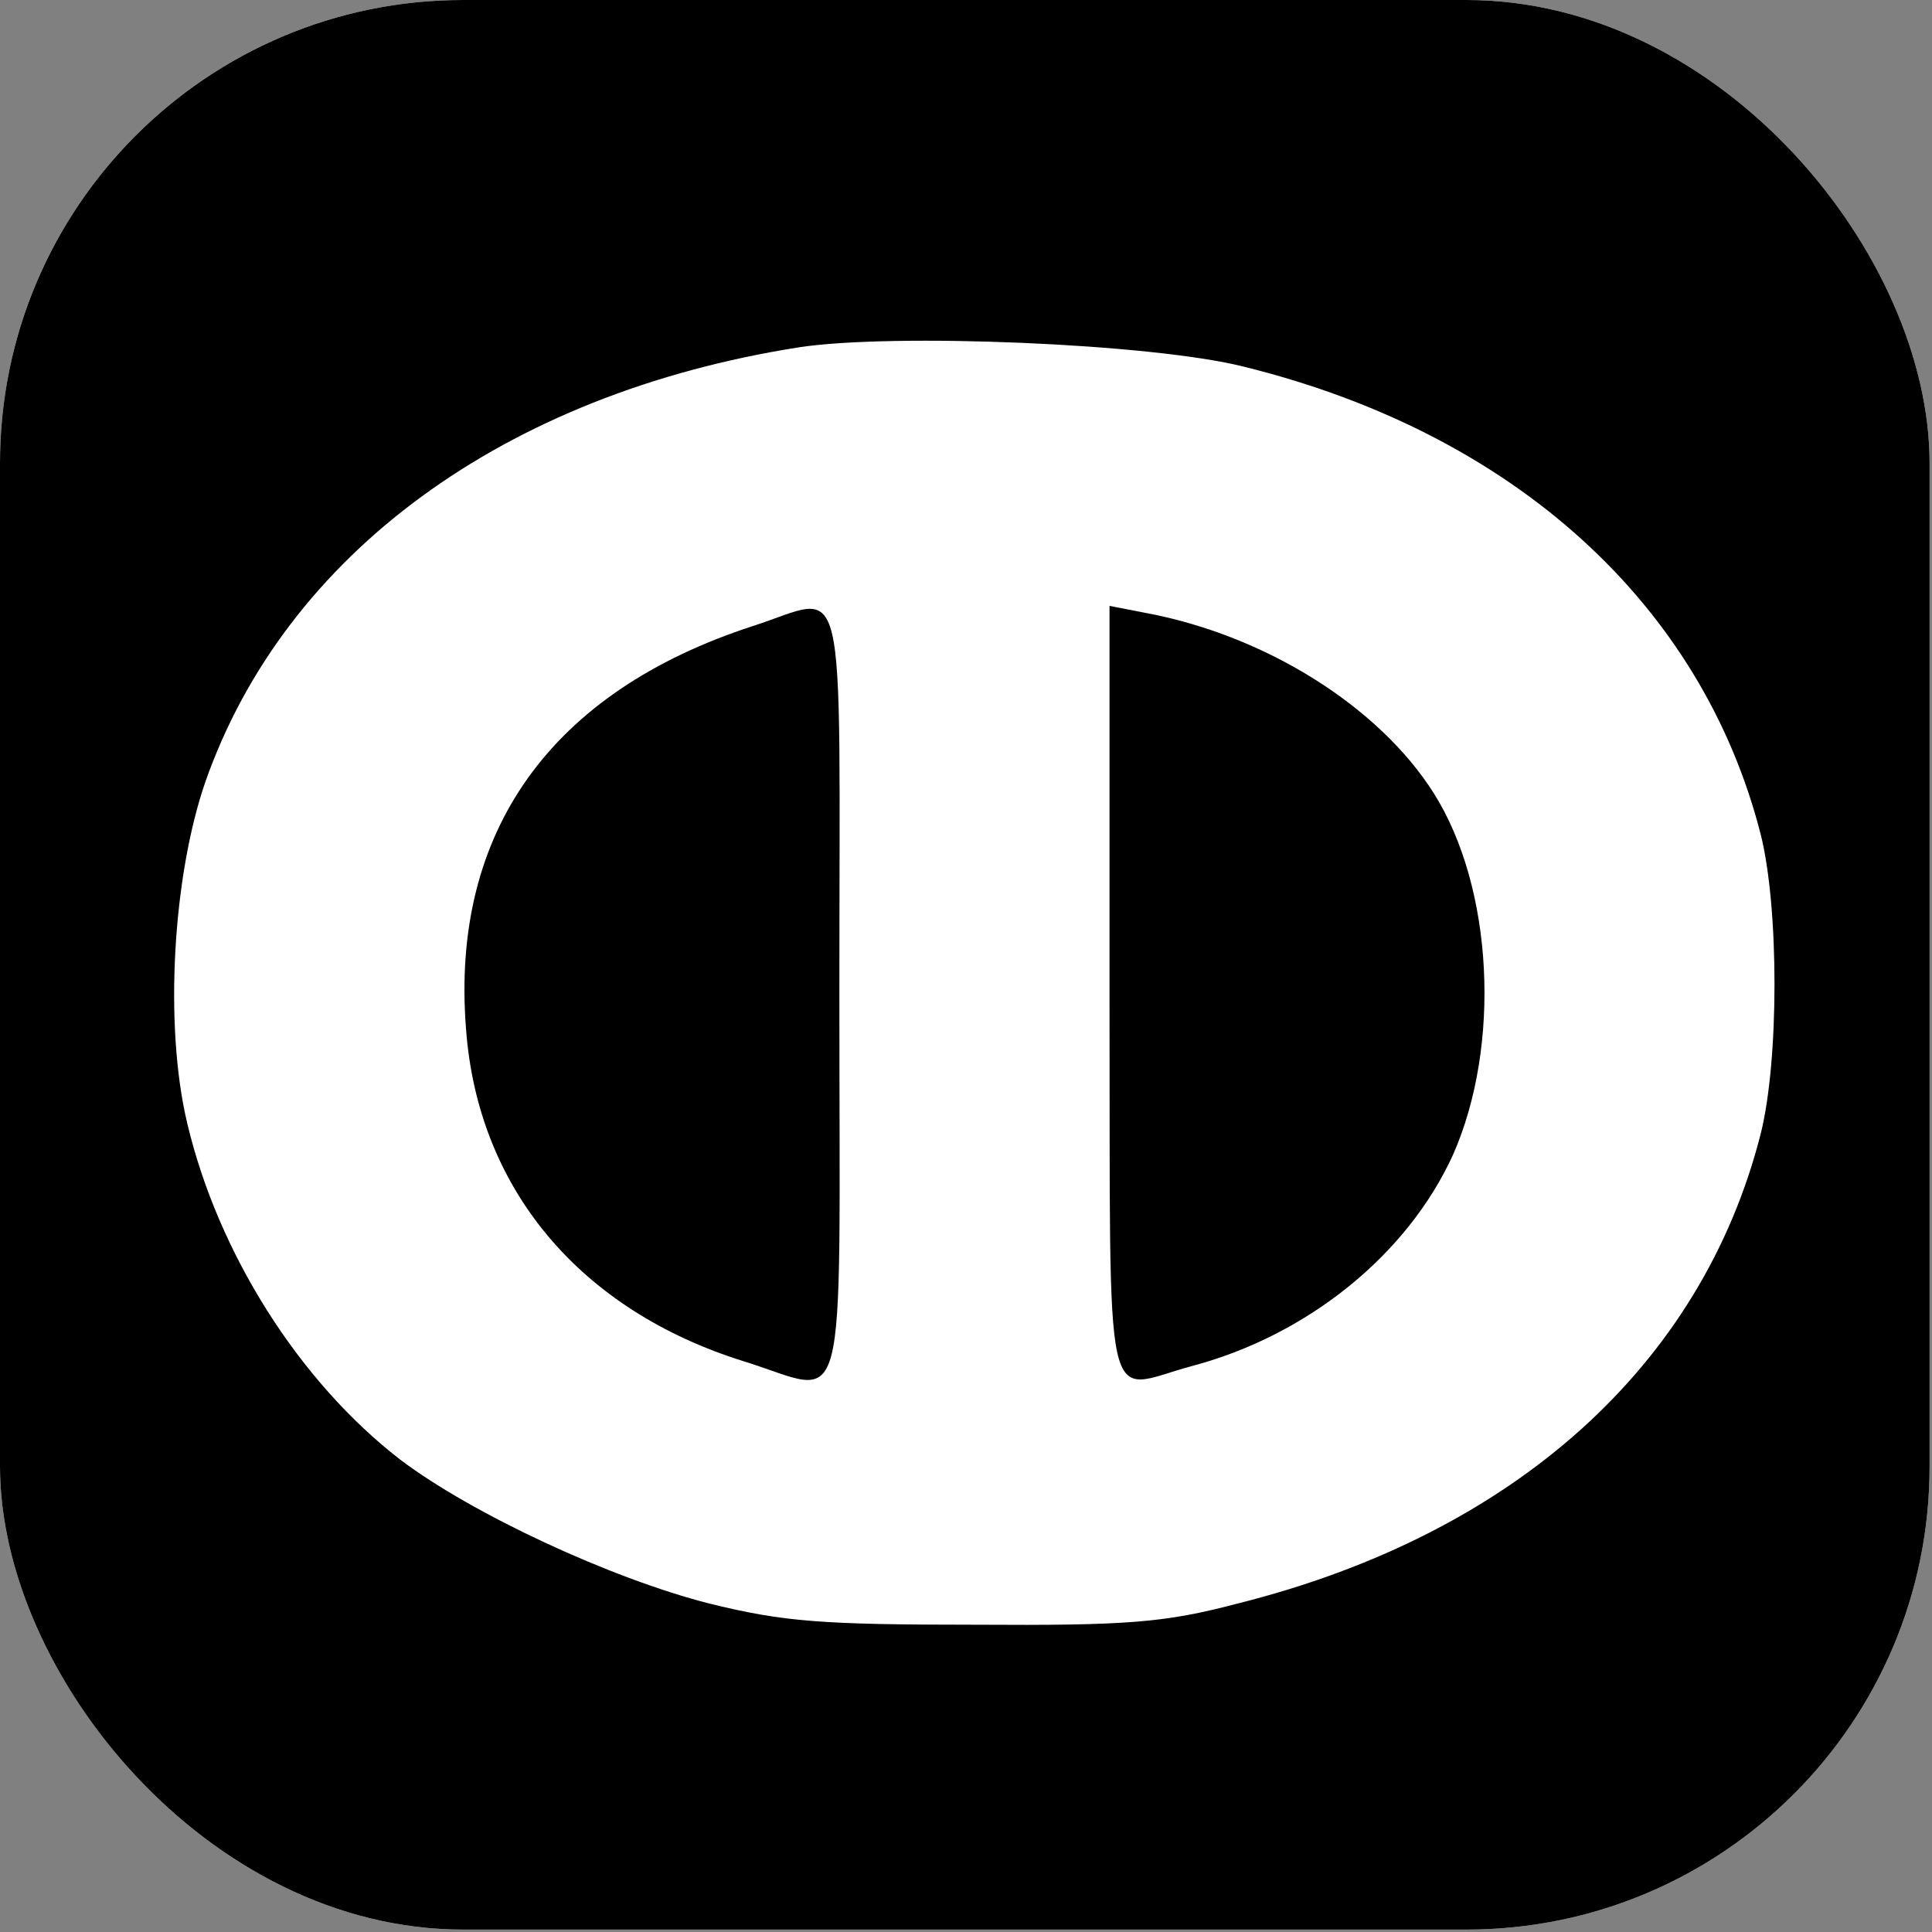
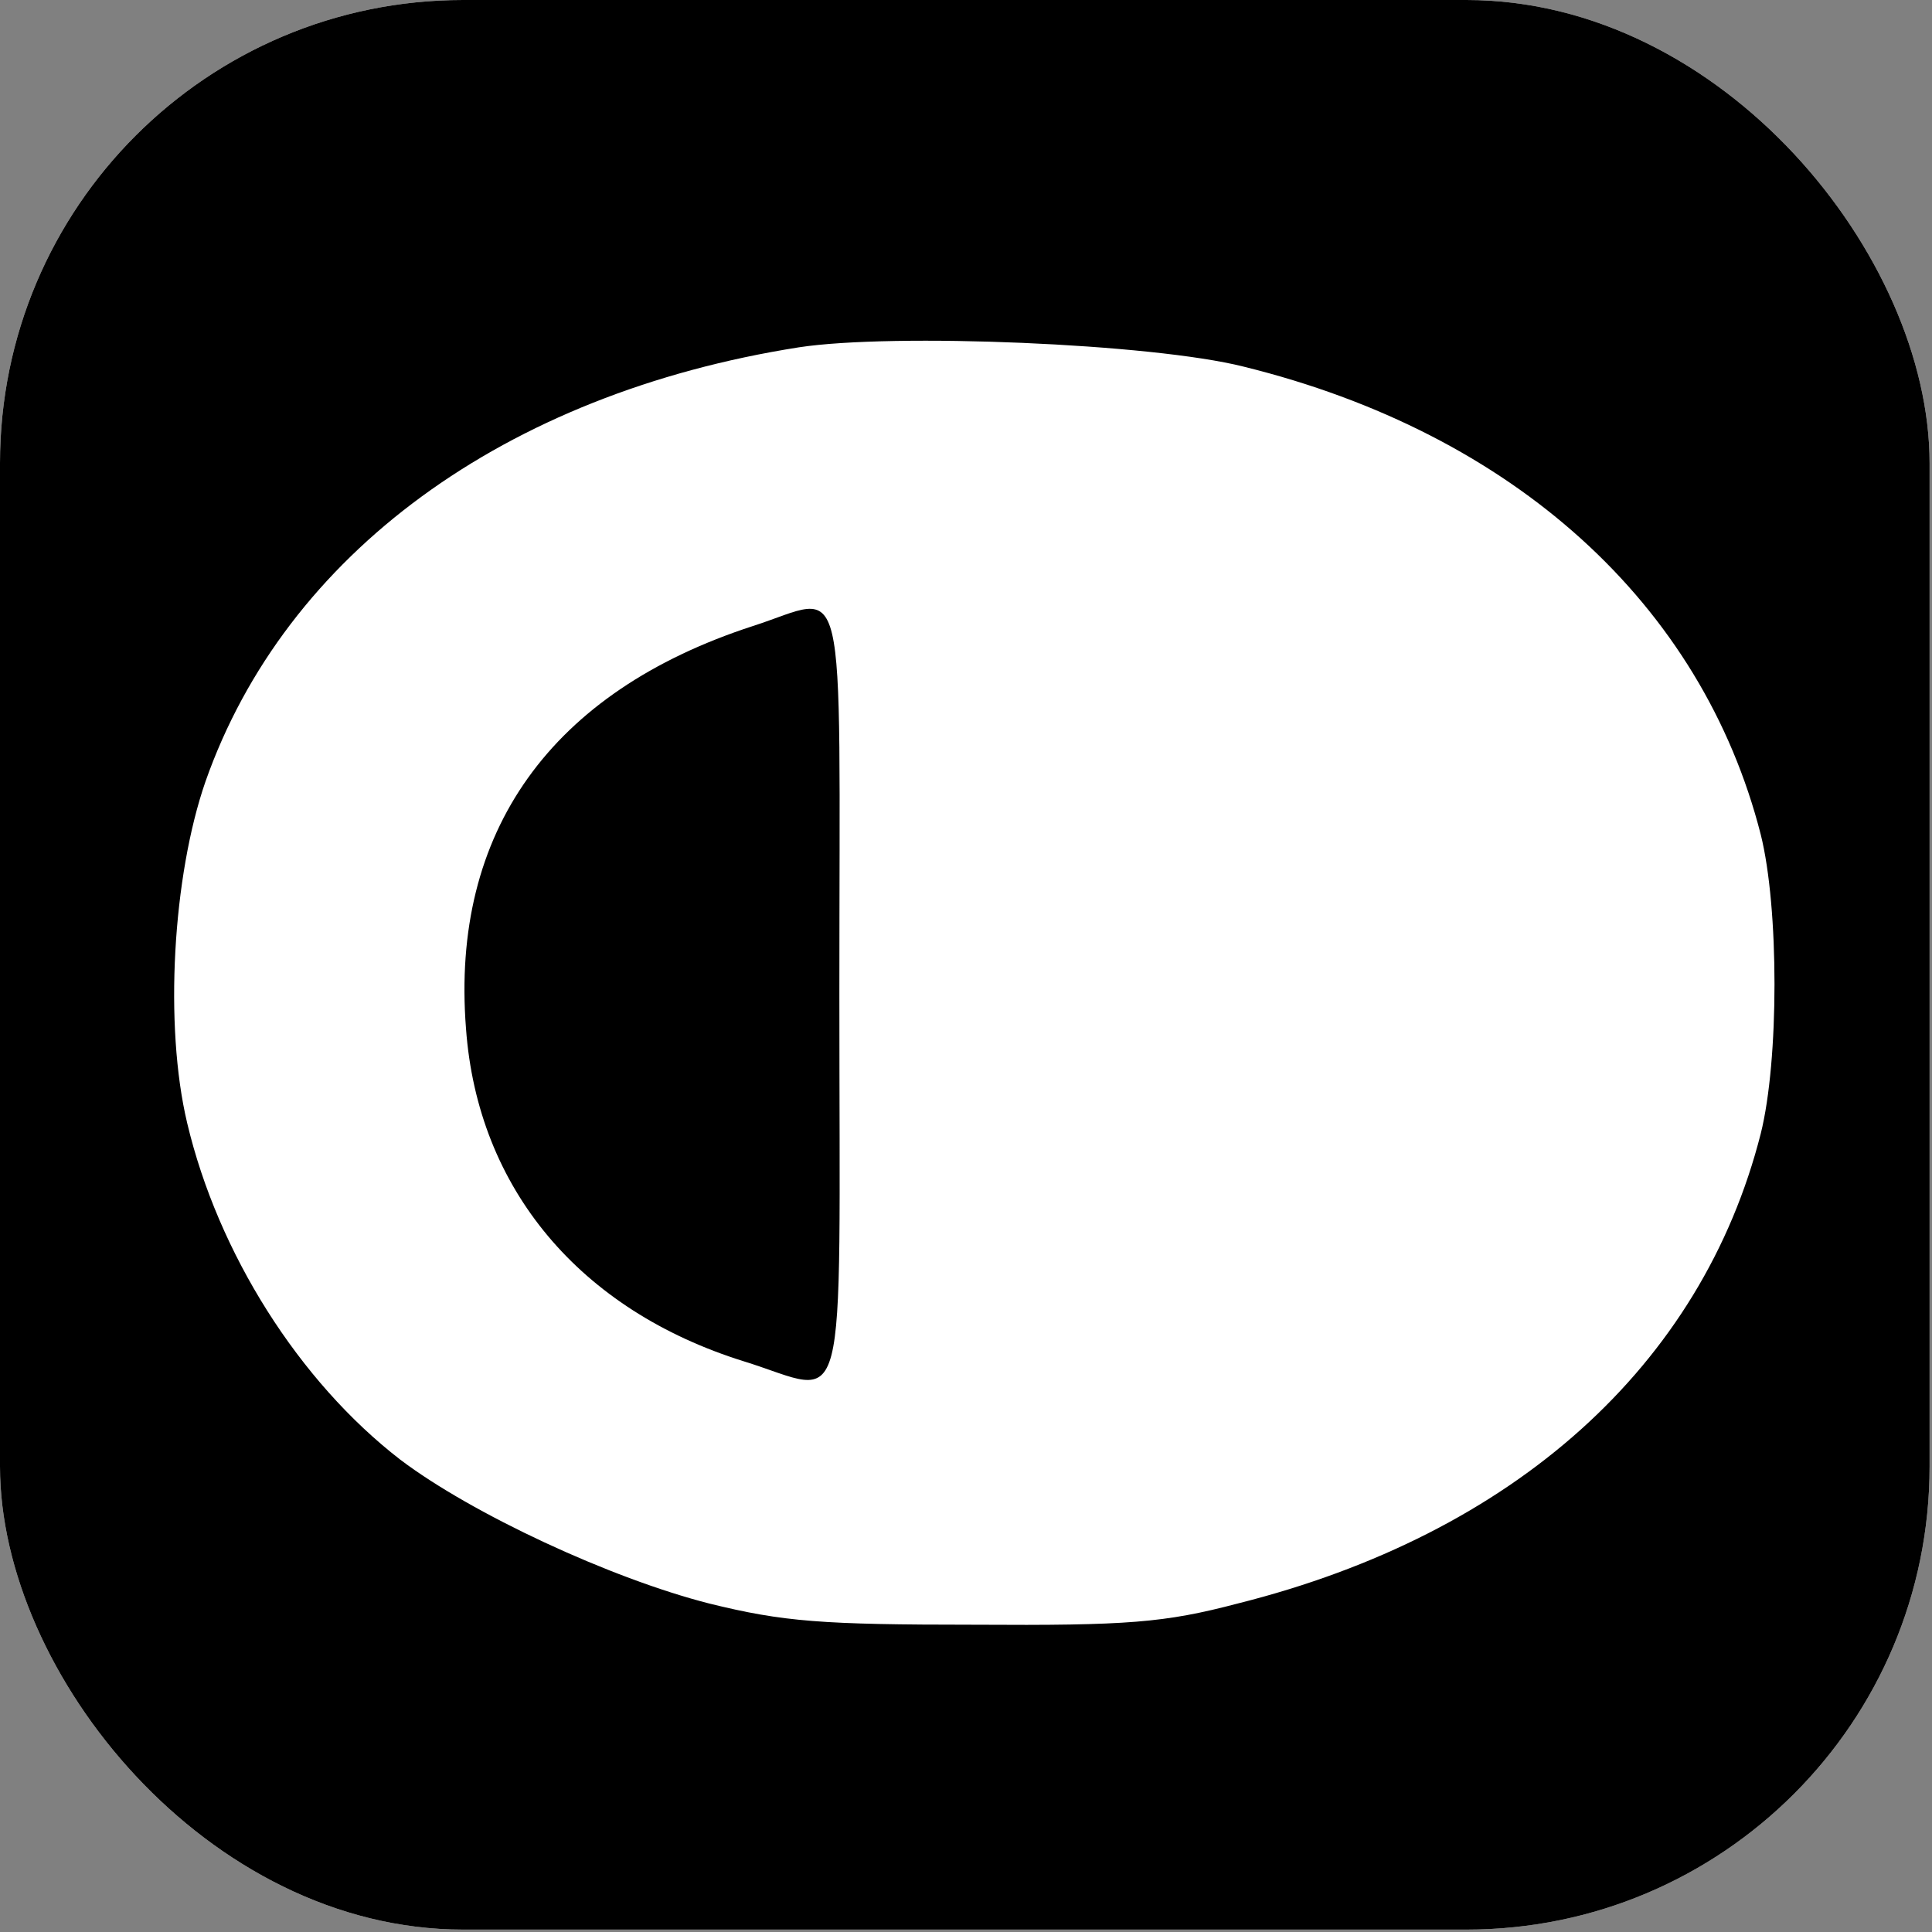
<svg xmlns="http://www.w3.org/2000/svg" width="267" height="267" viewBox="0 0 267 267" fill="none">
  <rect x="0" y="0" width="267" height="267" fill="#808080" stroke="none" />
  <g clip-path="url(#clip0_104_1218)">
    <rect width="266.667" height="266.667" rx="64" fill="white" />
-     <path d="M0 133.334V266.667H133.333H266.667V133.334V0H133.333H0V133.334ZM171.867 50.667C209.2 59.867 235.2 83.467 243.333 115.334C245.867 125.467 245.867 146.534 243.333 156.667C235.2 188.667 209.333 212 171.067 221.6C160.933 224.267 155.867 224.667 134.667 224.534C113.6 224.534 108.267 224.134 98 221.6C84.4 218.134 65.2 209.2 55.333 201.734C41.333 190.934 30.133 173.2 25.867 155.2C22.667 141.734 23.867 121.067 28.4 108C39.467 76.534 69.733 54.4 110.4 48C123.467 46 159.2 47.467 171.867 50.667Z" fill="black" />
+     <path d="M0 133.334V266.667H133.333H266.667V0H133.333H0V133.334ZM171.867 50.667C209.2 59.867 235.2 83.467 243.333 115.334C245.867 125.467 245.867 146.534 243.333 156.667C235.2 188.667 209.333 212 171.067 221.6C160.933 224.267 155.867 224.667 134.667 224.534C113.6 224.534 108.267 224.134 98 221.6C84.4 218.134 65.2 209.2 55.333 201.734C41.333 190.934 30.133 173.2 25.867 155.2C22.667 141.734 23.867 121.067 28.4 108C39.467 76.534 69.733 54.4 110.4 48C123.467 46 159.2 47.467 171.867 50.667Z" fill="black" />
    <path d="M104 86.534C76.133 95.6 62.267 114.934 64.4 142.134C66 164.267 80.133 181.067 102.8 188.134C117.467 192.667 116 198.267 116 137.334C116 76.8 117.333 82.267 104 86.534Z" fill="black" />
-     <path d="M153.333 137.2C153.467 197.6 152.267 192.133 164.667 188.8C180.8 184.533 194.533 173.333 200.8 159.6C207.467 144.533 206.4 122.667 198.133 109.6C190.533 97.6 174.8 87.733 158.133 84.667L153.333 83.733V137.2Z" fill="black" />
  </g>
  <defs>
    <clipPath id="clip0_104_1218">
      <rect width="266.667" height="266.667" rx="64" fill="white" />
    </clipPath>
  </defs>
</svg>